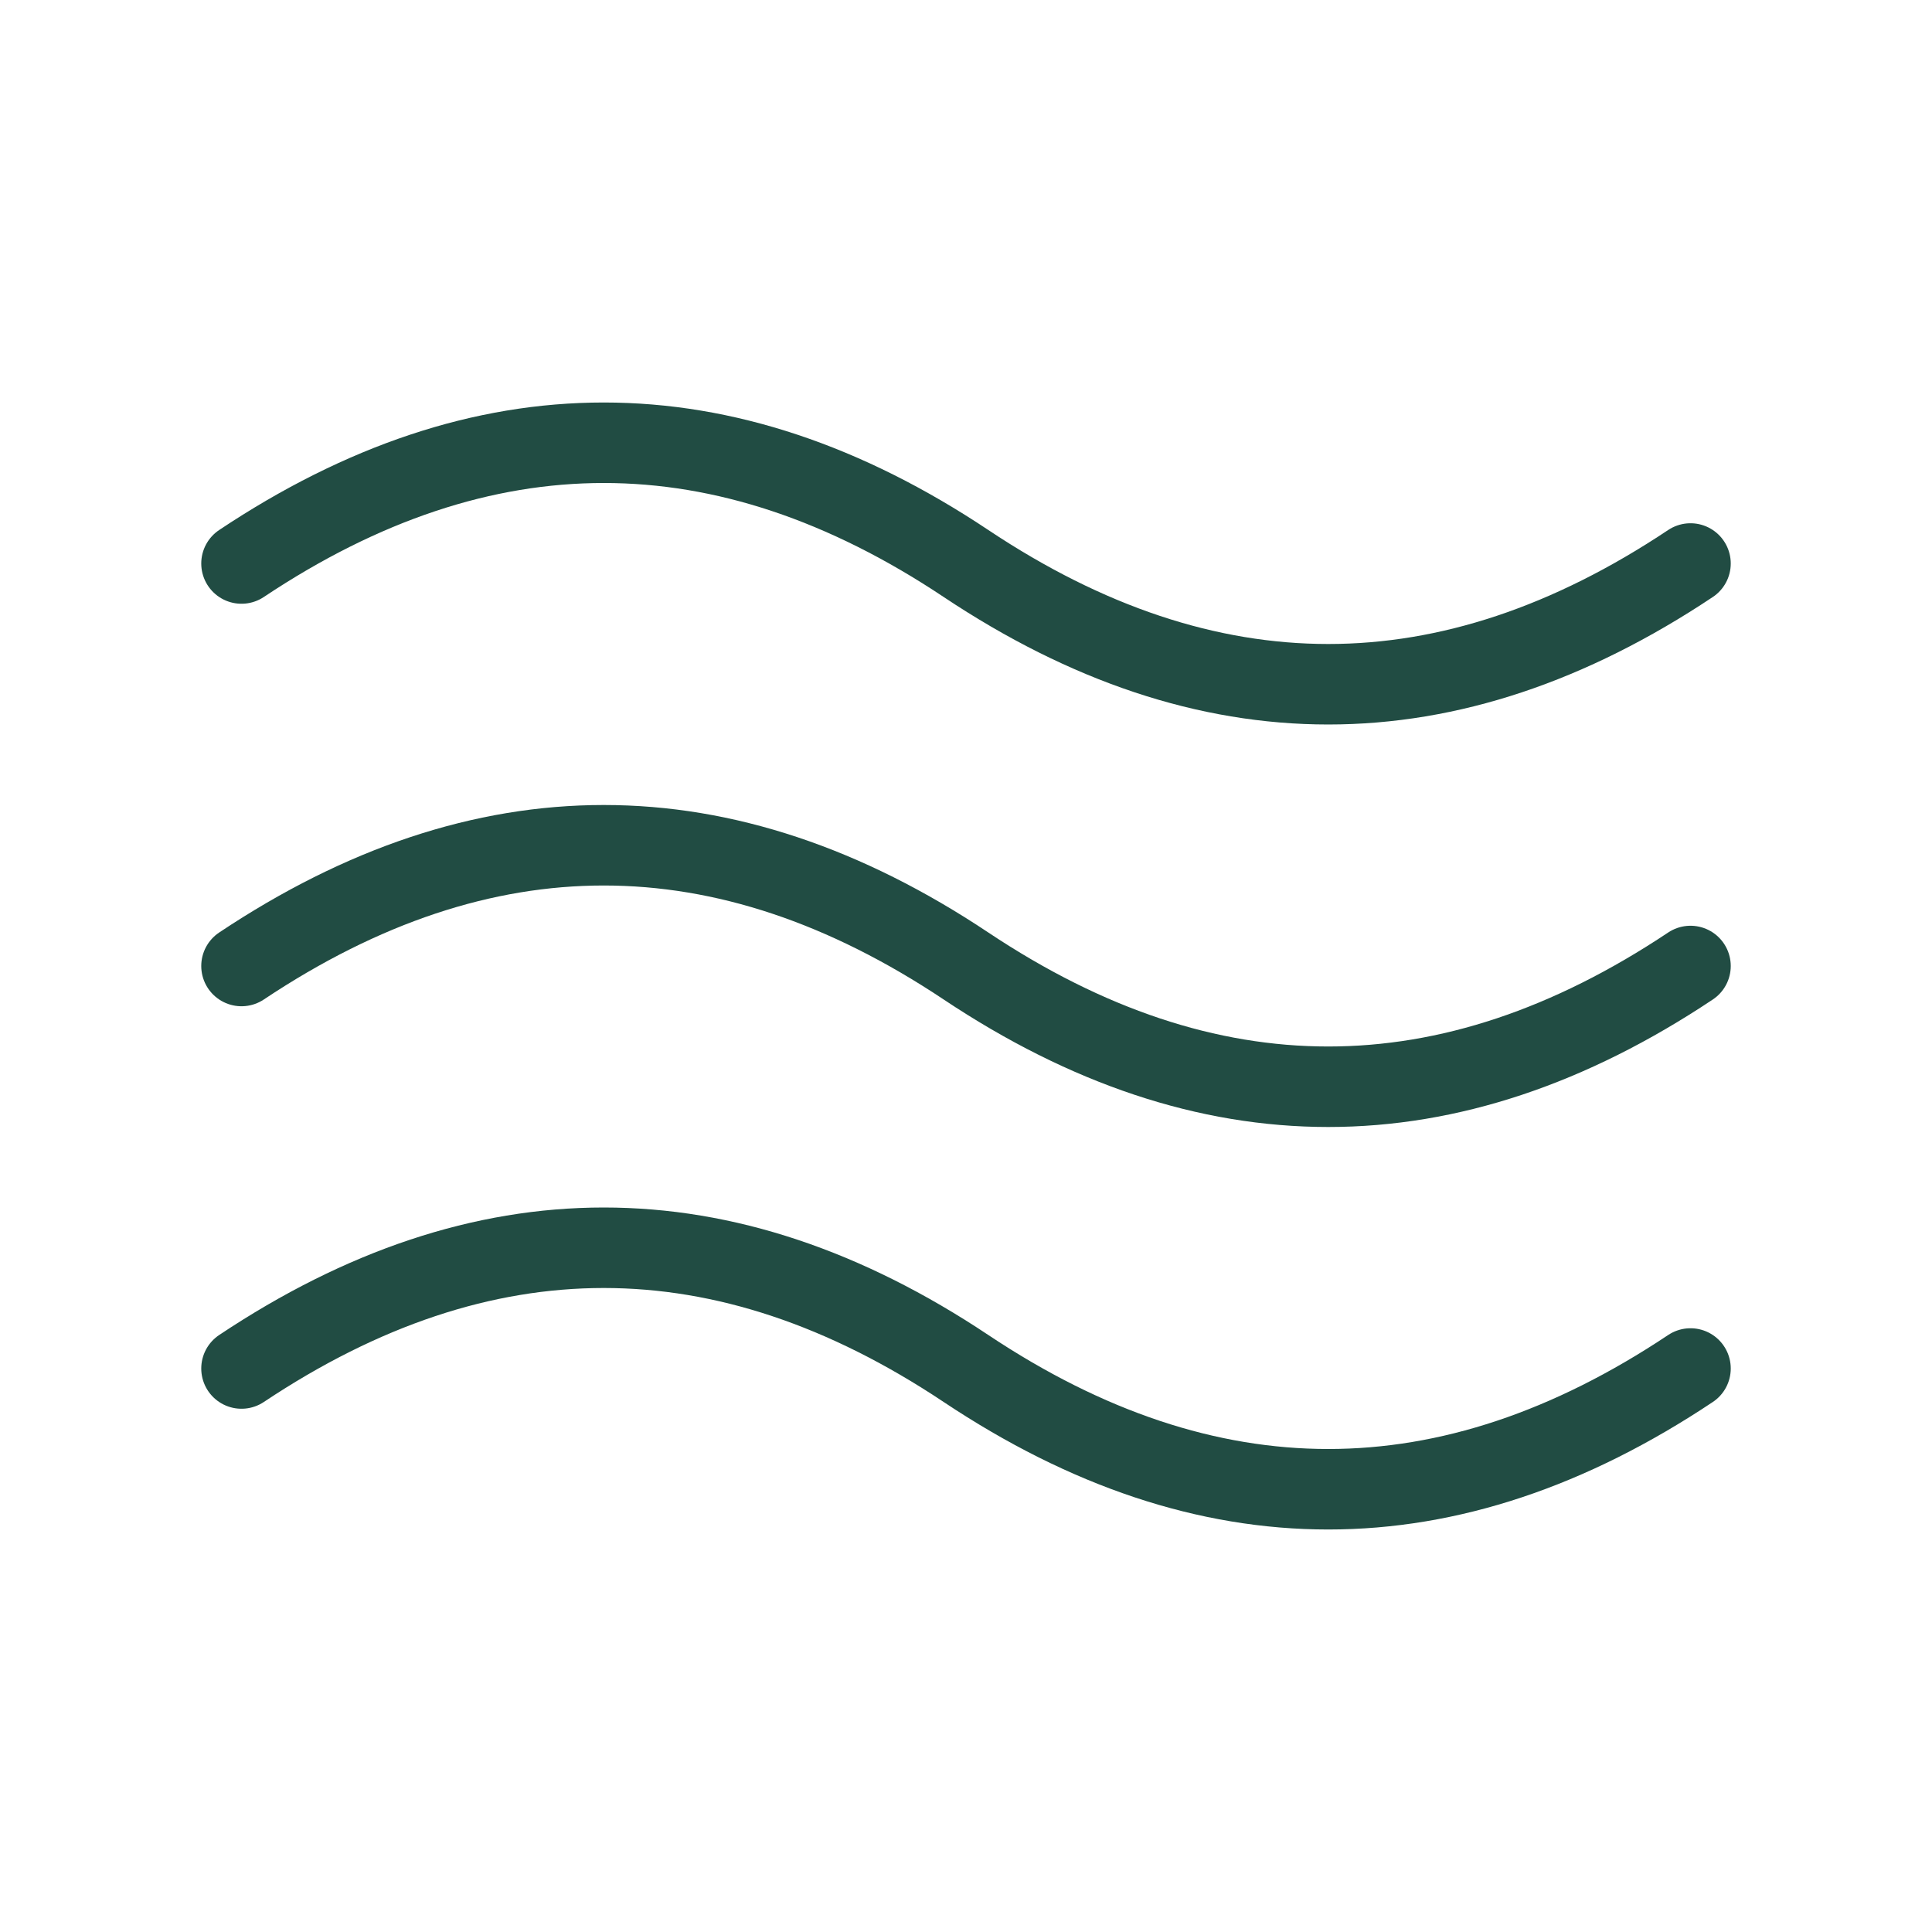
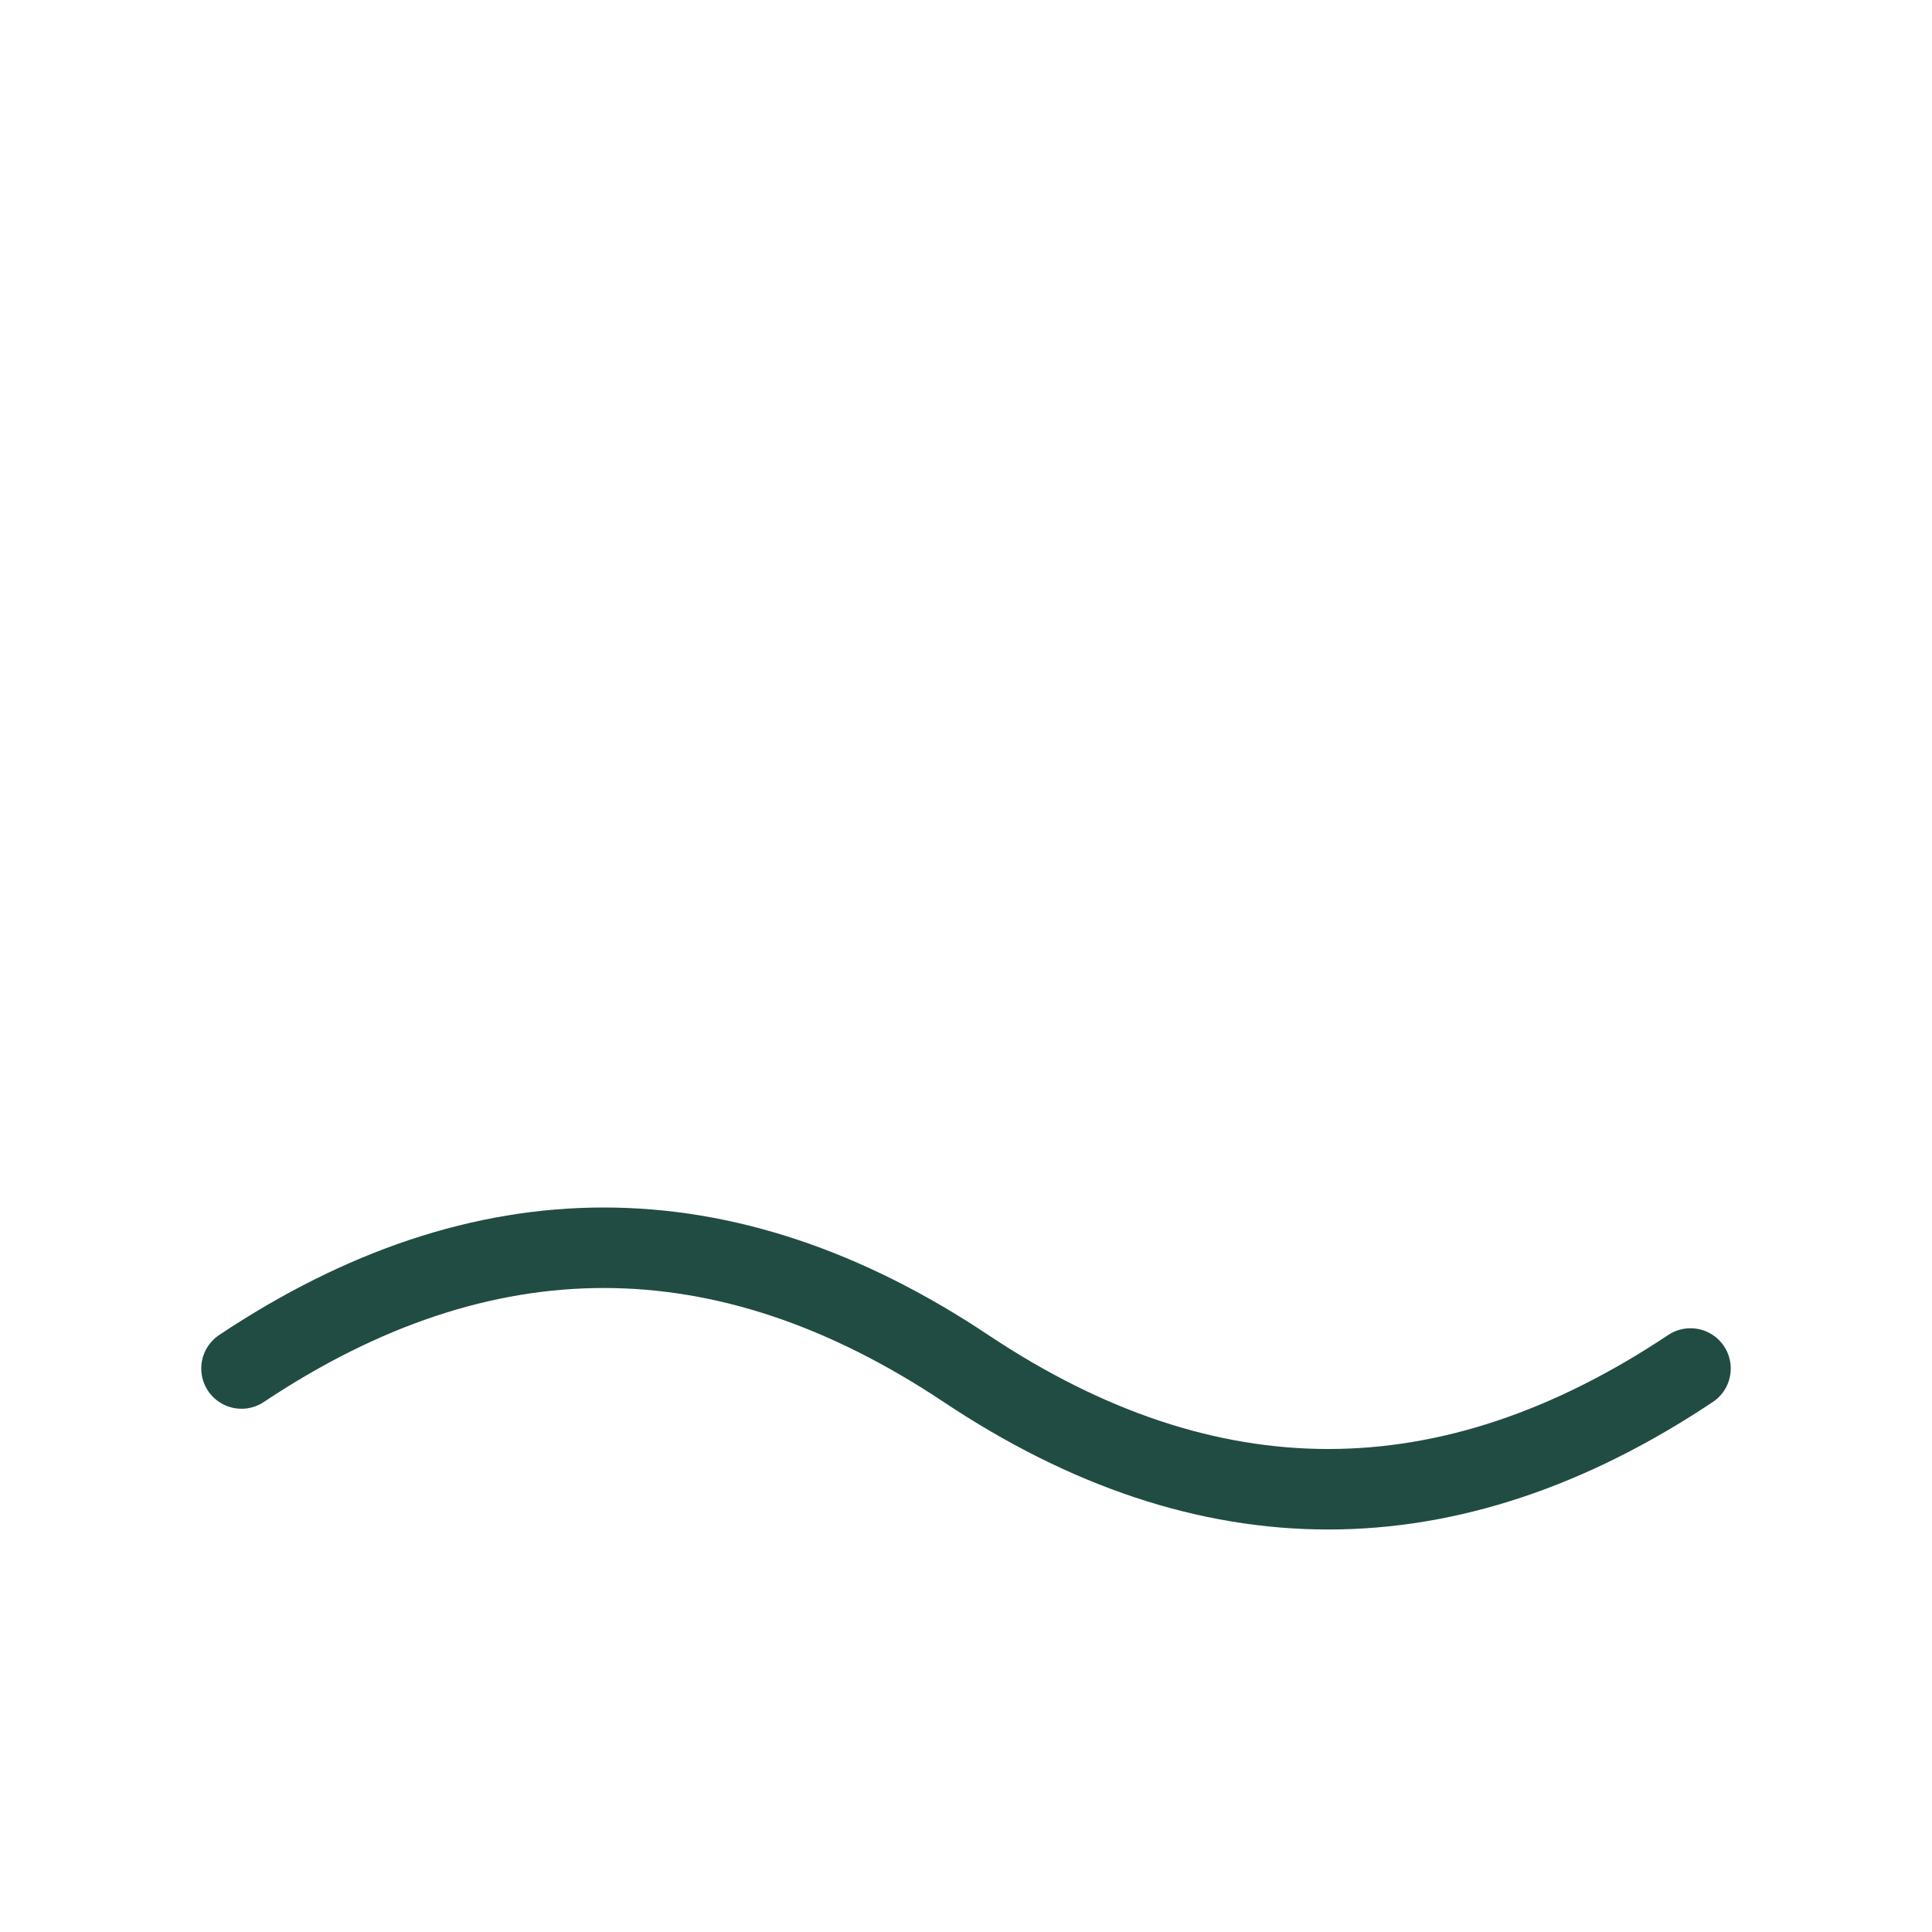
<svg xmlns="http://www.w3.org/2000/svg" width="48" height="48" viewBox="0 0 48 48" fill="none">
-   <path d="M6 14C12 10 18 10 24 14C30 18 36 18 42 14" stroke="#214C43" stroke-width="2" stroke-linecap="round" stroke-linejoin="round" />
  <path d="M6 34C12 30 18 30 24 34C30 38 36 38 42 34" stroke="#214C43" stroke-width="2" stroke-linecap="round" stroke-linejoin="round" />
-   <path d="M6 24C12 20 18 20 24 24C30 28 36 28 42 24" stroke="#214C43" stroke-width="2" stroke-linecap="round" stroke-linejoin="round" />
</svg>